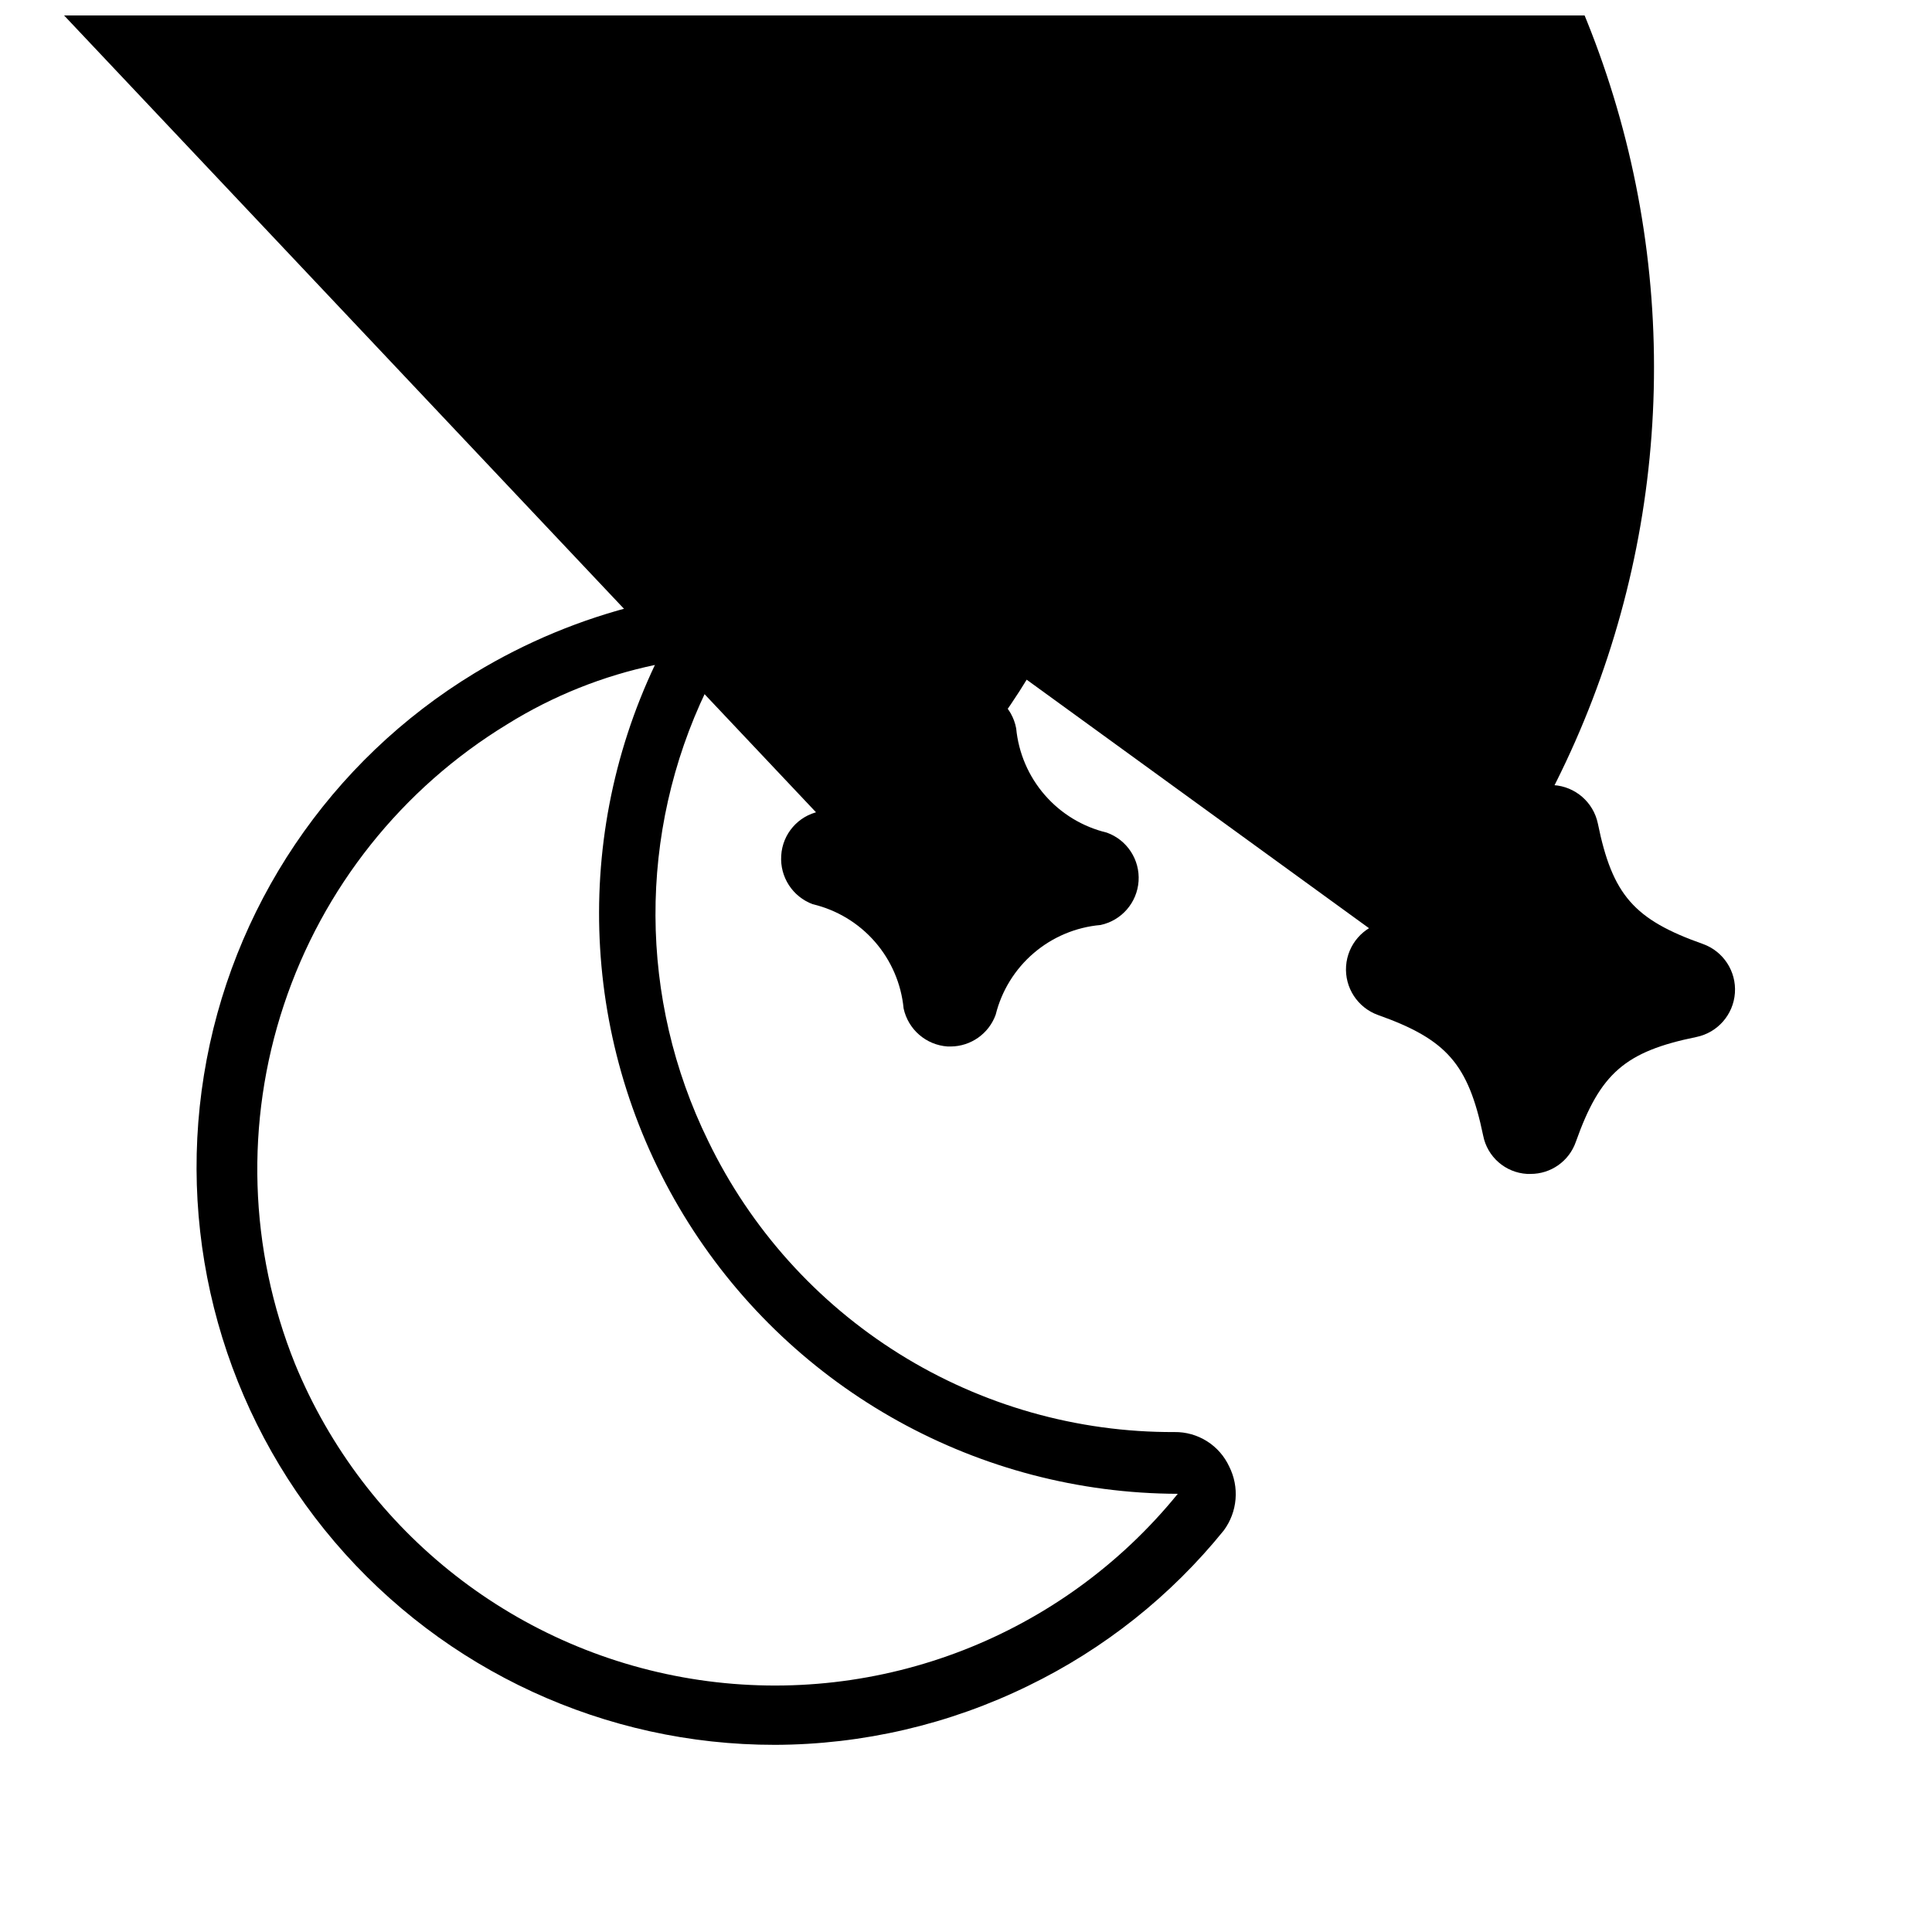
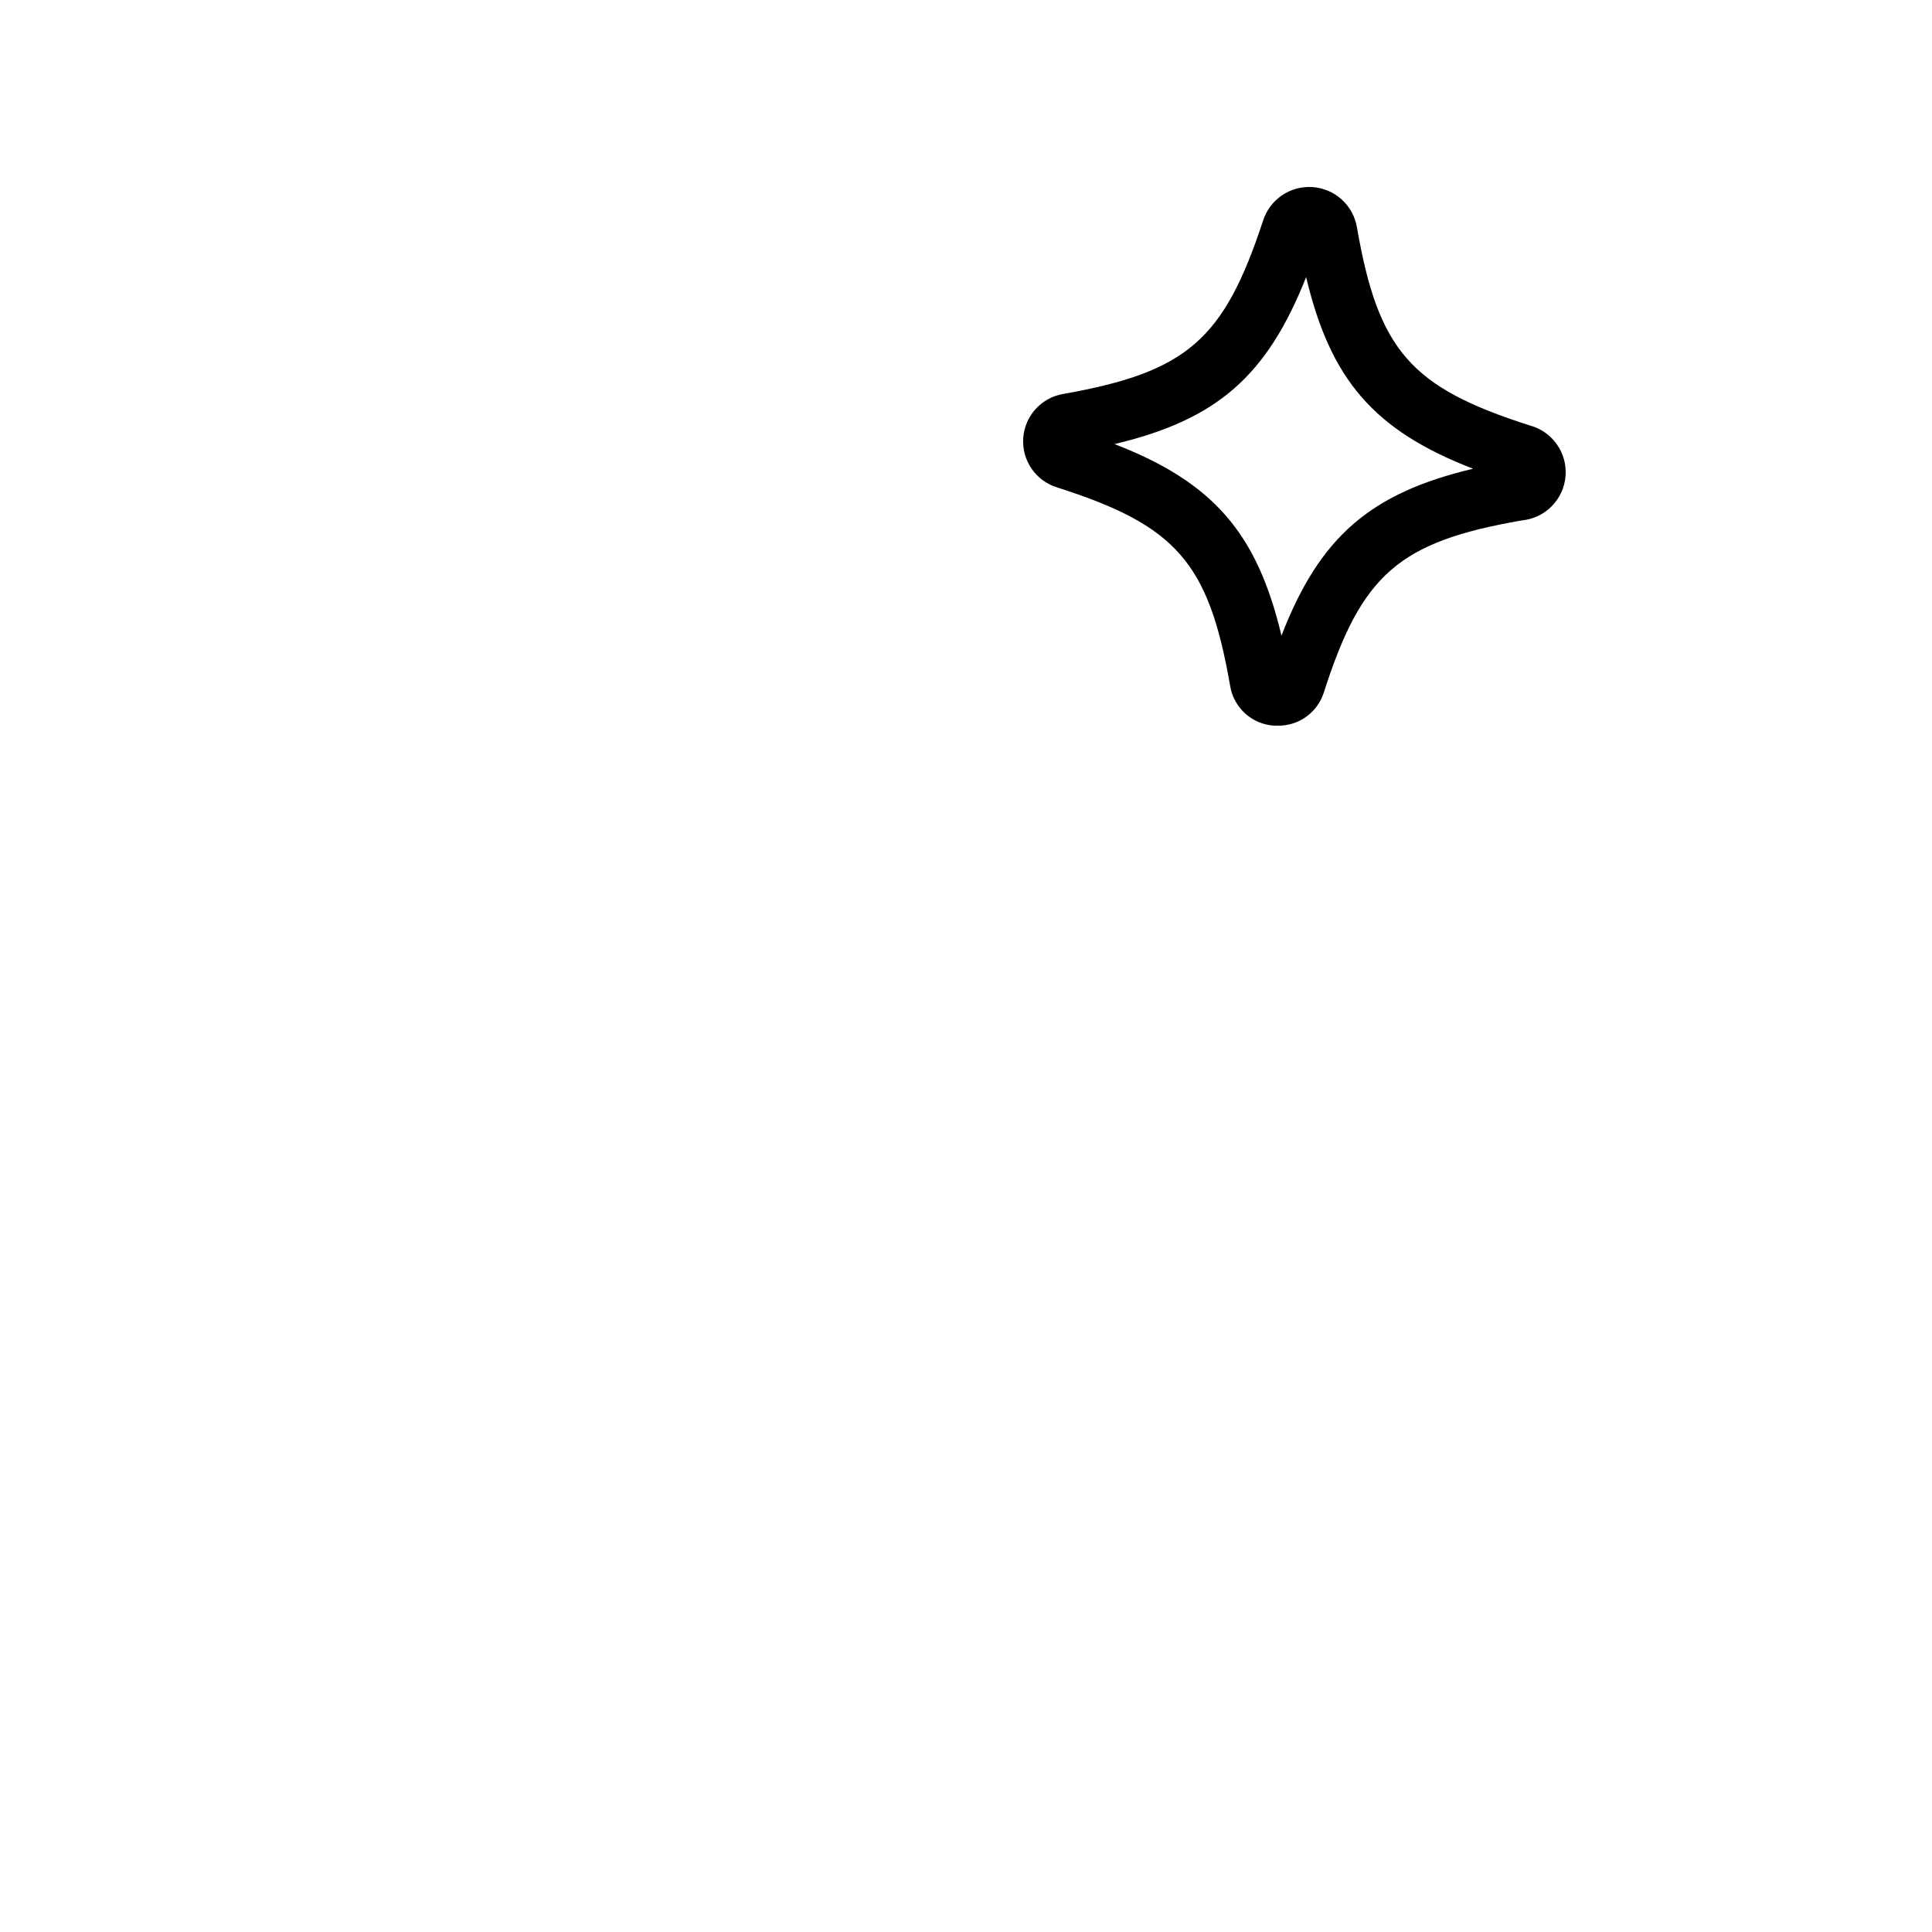
<svg xmlns="http://www.w3.org/2000/svg" width="800px" height="800px" version="1.1" viewBox="144 144 512 512">
  <defs>
    <clipPath id="b">
-       <path d="m148.09 148.09h297.91v273.91h-297.91z" />
-     </clipPath>
+       </clipPath>
    <clipPath id="a">
-       <path d="m148.09 148.09h455.91v307.91h-455.91z" />
-     </clipPath>
+       </clipPath>
  </defs>
  <path d="m482.66 336.31h-0.945c-5.926-0.336-10.812-4.762-11.73-10.625-5.668-32.59-14.25-42.43-45.816-52.508-5.684-1.73-9.418-7.16-9.004-13.086 0.414-5.93 4.867-10.785 10.738-11.711 32.668-5.824 42.43-14.328 52.82-45.895 1.793-5.637 7.215-9.32 13.117-8.906 5.906 0.41 10.762 4.805 11.758 10.641 5.668 32.668 14.25 42.43 45.738 52.508v-0.004c6.023 1.574 10.051 7.246 9.547 13.457-0.504 6.207-5.394 11.152-11.594 11.734-32.59 5.668-42.43 14.25-52.508 45.738-1.719 5.223-6.625 8.727-12.121 8.656zm-2.832-13.777m-40.465-60.848c26.215 10.156 37.785 23.617 44.242 50.773 10.156-26.293 23.617-37.785 50.773-44.242-26.293-10.156-37.785-23.617-44.242-50.773-10.391 26.215-23.617 37.785-50.773 44.242z" />
  <g clip-path="url(#b)">
-     <path d="m395.98 421.33h-0.867c-5.691-0.395-10.438-4.5-11.648-10.078-0.629-6.543-3.289-12.727-7.609-17.68-4.32-4.957-10.082-8.434-16.48-9.949-5.336-1.977-8.734-7.234-8.344-12.91 0.344-5.715 4.473-10.488 10.074-11.652 6.547-0.625 12.727-3.289 17.684-7.609 4.953-4.316 8.434-10.082 9.949-16.477 1.887-5.41 7.203-8.844 12.91-8.344 5.797 0.402 10.586 4.676 11.648 10.391 0.625 6.531 3.273 12.707 7.578 17.66 4.305 4.957 10.051 8.441 16.434 9.969 5.367 1.922 8.809 7.176 8.426 12.867-0.387 5.691-4.5 10.434-10.078 11.617-6.531 0.574-12.719 3.176-17.699 7.438-4.984 4.262-8.508 9.973-10.09 16.336-1.812 5.016-6.555 8.375-11.887 8.422zm-2.754-13.461m-20.387-35.266-245.14-259.78c11.547 5.133 20.203 15.148 23.613 27.316 5.109-11.57 15.133-20.234 27.316-23.617-11.531-5.152-20.184-15.16-23.617-27.316 37.531-28.883 84.996-41.68 131.96-35.566 46.961 6.113 89.57 30.629 118.45 68.156 28.887 37.527 41.68 84.992 35.566 131.95-6.113 46.961-30.629 89.57-68.156 118.46z" />
-   </g>
+     </g>
  <g clip-path="url(#a)">
    <path d="m549.57 455.1h-0.867c-5.746-0.324-10.543-4.504-11.648-10.152-3.938-18.973-9.684-25.504-27.867-31.961-5.406-1.945-8.863-7.246-8.461-12.977s4.566-10.496 10.191-11.664c18.895-3.856 25.426-9.605 31.883-27.789 1.93-5.406 7.215-8.875 12.945-8.492 5.731 0.383 10.504 4.527 11.695 10.145 3.856 18.973 9.605 25.504 27.867 31.961 5.406 1.945 8.863 7.246 8.461 12.977-0.402 5.731-4.566 10.496-10.195 11.664-18.895 3.856-25.504 9.605-31.961 27.789-1.781 5.117-6.621 8.535-12.043 8.5zm2.914-13.461m-5.668-0.395m-23.617-39.359-404.39-293.55c13.617 5.504 23.75 17.223 27.238 31.488 5.547-13.582 17.246-23.703 31.488-27.238-13.598-5.527-23.727-17.234-27.238-31.488 42.508-49.406 102.9-79.902 167.89-84.785 64.996-4.879 129.27 16.262 178.67 58.77 49.406 42.508 79.906 102.9 84.785 167.89 4.879 64.992-16.262 129.26-58.77 178.67z" />
  </g>
-   <path d="m349.3 606.4c-44.883 0.031-87.52-19.637-116.63-53.797-29.113-34.164-41.773-79.379-34.625-123.69 7.144-44.312 33.375-83.258 71.754-106.54 13.531-8.211 28.238-14.316 43.609-18.105 2.879-0.648 5.879-0.473 8.66 0.5 2.785 0.973 5.238 2.711 7.082 5.012 1.926 2.375 3.141 5.25 3.5 8.285 0.363 3.035-0.141 6.113-1.453 8.875-18.148 37.777-17.977 81.789 0.473 119.42 11.219 23.215 28.781 42.777 50.652 56.43 21.871 13.652 47.156 20.836 72.941 20.719 3.035-0.039 6.019 0.805 8.59 2.422 2.57 1.621 4.617 3.949 5.894 6.707 1.352 2.68 1.934 5.676 1.684 8.664-0.25 2.988-1.324 5.848-3.102 8.262-14.031 17.363-31.719 31.418-51.797 41.172-20.934 10.25-43.922 15.605-67.23 15.664zm-31.488-286.23h0.004c-13.945 2.894-27.27 8.223-39.363 15.746-27.934 17.008-48.922 43.379-59.23 74.418-10.309 31.035-9.262 64.727 2.945 95.066 18.434 44.887 59.16 76.742 107.17 83.816 48.008 7.074 96.191-11.676 126.79-49.34-52.656-0.152-101.58-27.23-129.66-71.77-28.086-44.543-31.438-100.36-8.883-147.94z" />
</svg>